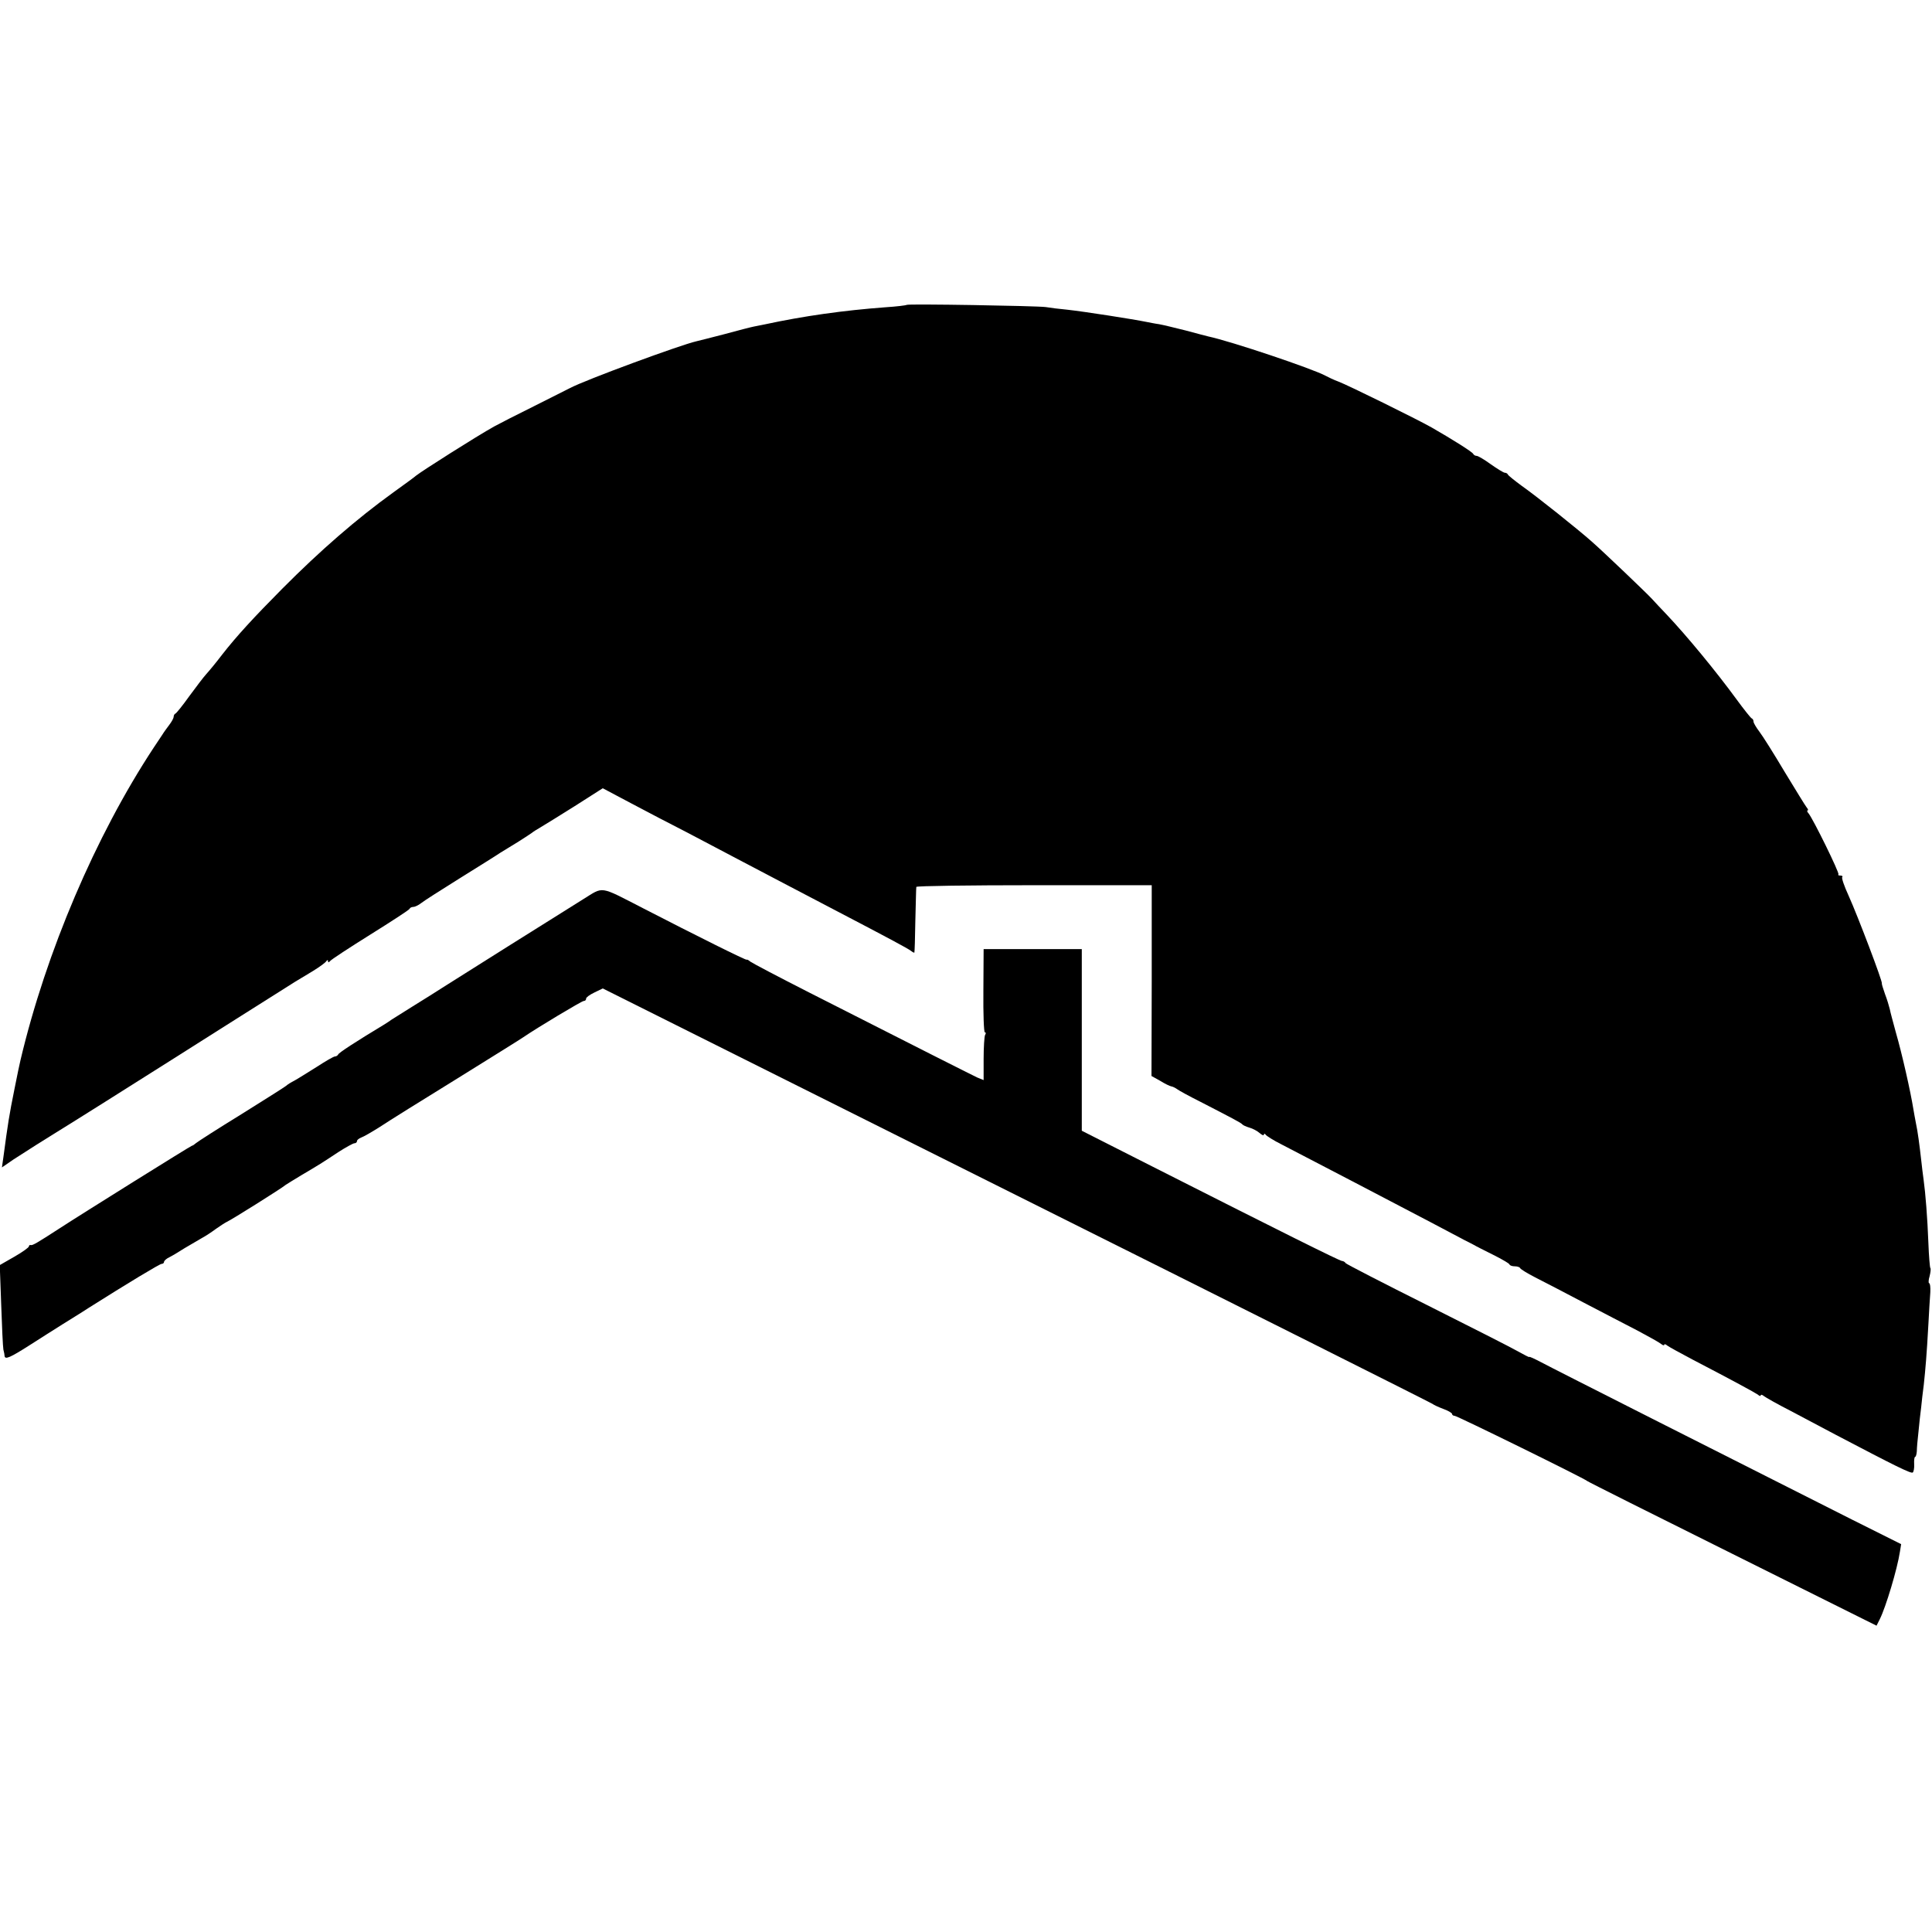
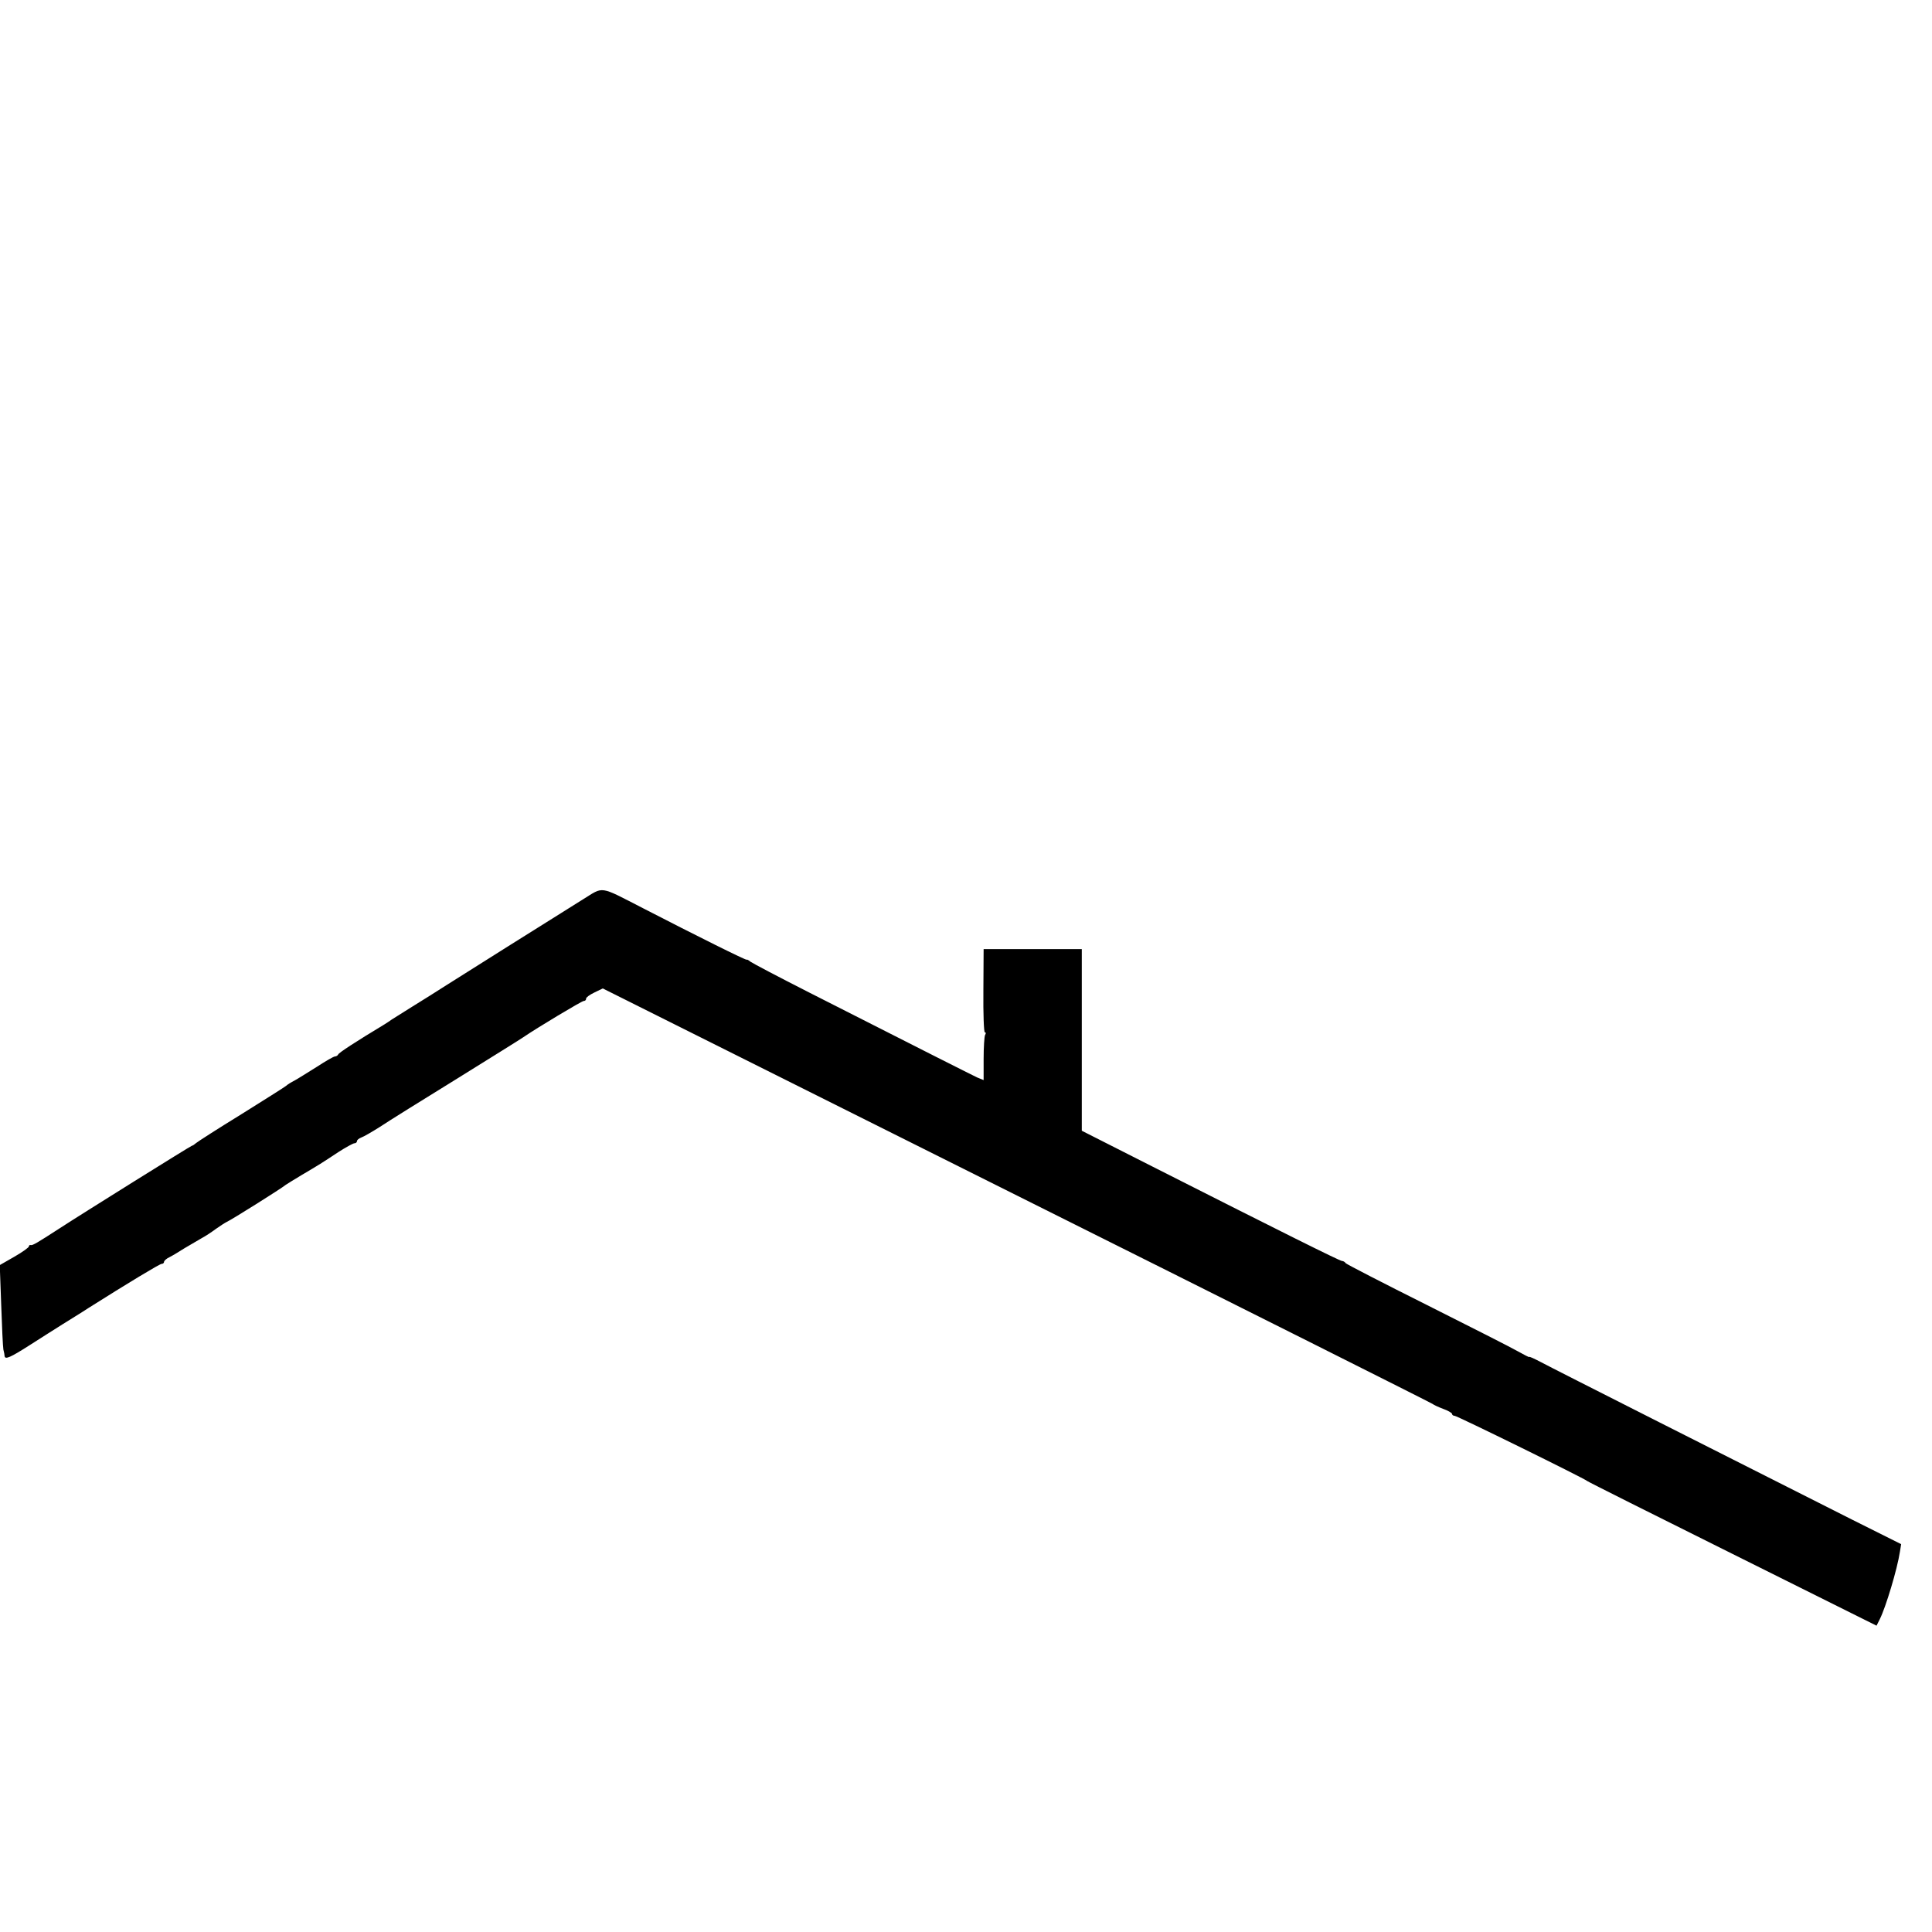
<svg xmlns="http://www.w3.org/2000/svg" version="1.0" width="801pt" height="801pt" viewBox="0 0 801 801" preserveAspectRatio="xMidYMid meet">
  <g transform="translate(0,801) scale(0.1,-0.1)" fill="#000000" stroke="none">
-     <path d="M3759 6746 c-2 -2 -42 -7 -89 -10 -174 -13 -337 -36 -500 -71 -14 -3 -34 -7 -45 -9 -11 -2 -65 -16 -120 -31 -55 -14 -108 -28 -118 -30 -66 -15 -460 -160 -524 -194 -10 -5 -77 -39 -149 -75 -73 -36 -147 -74 -165 -84 -72 -40 -299 -184 -324 -204 -5 -5 -48 -36 -95 -70 -151 -109 -302 -240 -460 -399 -117 -118 -189 -196 -249 -273 -25 -33 -55 -69 -66 -81 -11 -12 -42 -53 -70 -91 -27 -38 -53 -70 -57 -72 -5 -2 -8 -8 -8 -14 0 -5 -8 -20 -18 -33 -9 -12 -23 -31 -29 -41 -7 -11 -23 -35 -36 -54 -241 -366 -446 -847 -552 -1295 -3 -11 -14 -65 -25 -120 -22 -109 -27 -141 -46 -283 l-6 -42 48 33 c49 32 144 92 177 112 19 11 375 235 477 300 53 34 427 270 514 325 13 8 46 28 73 44 26 16 51 34 55 40 5 7 8 7 8 1 0 -6 3 -6 8 0 4 6 79 55 167 110 88 55 162 103 163 107 2 5 9 8 16 8 6 0 21 7 31 15 11 9 83 55 160 103 77 48 154 96 170 107 17 10 50 31 75 46 25 16 50 32 55 36 6 5 22 15 36 23 14 8 78 48 142 88 l116 74 115 -61 c64 -34 169 -89 234 -122 64 -34 158 -83 207 -109 119 -63 252 -132 410 -215 220 -115 299 -157 313 -168 6 -5 13 -8 13 -6 1 2 3 63 4 134 2 72 3 133 4 138 1 4 220 7 489 7 l487 0 0 -395 -1 -396 36 -20 c19 -12 40 -22 46 -23 7 -1 18 -7 25 -12 8 -6 50 -29 94 -51 136 -70 170 -88 175 -94 3 -4 16 -10 30 -14 14 -4 33 -14 43 -23 9 -8 17 -11 17 -6 0 5 4 5 8 -1 4 -5 32 -23 62 -38 118 -61 463 -241 621 -324 64 -34 127 -67 140 -74 13 -6 31 -16 39 -20 8 -5 44 -23 80 -41 36 -18 67 -36 68 -40 2 -5 12 -8 22 -8 10 0 20 -3 22 -7 2 -5 30 -22 63 -39 33 -17 123 -63 200 -104 77 -40 178 -93 225 -117 47 -25 90 -49 97 -55 7 -6 13 -7 13 -3 0 4 6 2 13 -4 8 -6 54 -31 103 -57 171 -89 259 -137 272 -146 6 -6 12 -7 12 -3 0 4 6 3 13 -3 6 -5 57 -34 112 -62 55 -29 138 -73 185 -98 246 -129 312 -162 320 -157 4 3 7 18 6 35 -1 16 1 30 4 30 3 0 6 10 7 23 0 12 3 49 7 82 3 33 8 78 11 100 2 22 7 65 11 95 7 66 12 123 19 250 3 52 6 112 8 133 1 20 -1 37 -5 37 -3 0 -3 13 2 29 4 16 6 32 3 34 -2 3 -6 49 -8 103 -4 105 -12 207 -20 264 -3 19 -7 56 -10 82 -7 62 -14 116 -22 153 -3 17 -8 41 -10 55 -12 75 -47 230 -73 320 -11 41 -23 84 -25 96 -3 12 -11 40 -20 63 -8 23 -14 42 -13 44 4 6 -100 280 -138 364 -18 39 -30 74 -26 77 3 3 -1 6 -8 6 -7 0 -11 2 -8 5 5 6 -104 228 -124 253 -6 6 -7 12 -4 12 4 0 2 6 -4 13 -5 6 -46 73 -91 147 -44 74 -91 149 -105 167 -13 17 -24 36 -24 41 0 6 -3 12 -8 14 -4 2 -32 37 -62 78 -84 115 -205 262 -290 352 -25 26 -52 55 -61 65 -20 22 -203 197 -250 238 -55 49 -229 188 -289 230 -30 22 -56 43 -58 47 -2 5 -8 8 -13 8 -5 0 -31 16 -58 35 -26 19 -53 35 -59 35 -6 0 -12 4 -14 8 -3 8 -86 60 -173 110 -60 34 -346 175 -386 190 -19 7 -42 18 -53 24 -53 29 -392 143 -486 163 -8 2 -51 13 -95 25 -44 11 -93 23 -110 26 -16 2 -39 7 -50 9 -59 12 -258 43 -330 51 -33 3 -73 8 -90 11 -40 5 -570 14 -576 9z" />
    <path d="M2418 4282 c-41 -26 -83 -52 -94 -59 -26 -16 -394 -247 -474 -298 -36 -23 -99 -63 -140 -88 -41 -26 -80 -50 -86 -54 -5 -4 -19 -13 -30 -20 -121 -73 -190 -118 -192 -125 -2 -4 -8 -8 -13 -8 -6 0 -40 -20 -77 -44 -37 -23 -78 -49 -91 -56 -14 -7 -30 -17 -35 -22 -6 -5 -90 -58 -186 -118 -96 -59 -180 -113 -187 -119 -7 -6 -14 -11 -17 -11 -4 0 -459 -284 -551 -344 -91 -59 -110 -70 -117 -68 -5 1 -8 -1 -8 -5 0 -5 -27 -24 -60 -43 l-61 -35 6 -165 c3 -91 7 -174 9 -185 3 -11 5 -23 5 -27 2 -16 24 -6 104 45 45 29 107 68 137 87 30 19 78 48 105 66 163 103 297 184 305 184 6 0 10 4 10 8 0 5 10 14 23 20 12 6 40 23 62 37 22 13 54 32 70 41 17 9 44 27 60 39 17 12 37 25 45 29 17 7 229 140 245 154 6 4 35 22 65 40 73 43 84 50 152 95 31 20 62 37 67 37 6 0 11 4 11 9 0 5 8 11 18 15 9 3 44 23 77 44 33 22 177 112 320 200 143 89 267 166 275 172 57 39 242 150 250 150 6 0 10 4 10 10 0 5 15 16 34 25 l35 17 1718 -859 c945 -472 1720 -861 1723 -864 3 -3 22 -12 43 -20 20 -7 37 -17 37 -21 0 -4 5 -8 11 -8 10 0 539 -260 549 -270 3 -3 274 -139 602 -302 l598 -298 14 28 c24 48 72 206 83 279 l5 31 -204 102 c-456 230 -1246 629 -1290 653 -27 14 -48 24 -48 21 0 -2 -21 9 -48 24 -26 15 -196 101 -377 192 -182 91 -333 169 -336 173 -3 5 -10 9 -15 9 -9 0 -252 121 -789 393 l-290 147 0 376 0 377 -203 0 -204 0 -1 -173 c-1 -94 2 -172 6 -172 5 0 5 -5 1 -11 -3 -6 -6 -51 -6 -99 l0 -88 -27 11 c-25 12 -224 112 -696 352 -126 64 -236 122 -244 128 -8 7 -15 10 -15 8 -1 -4 -208 99 -431 214 -183 94 -161 90 -247 37z" />
  </g>
</svg>